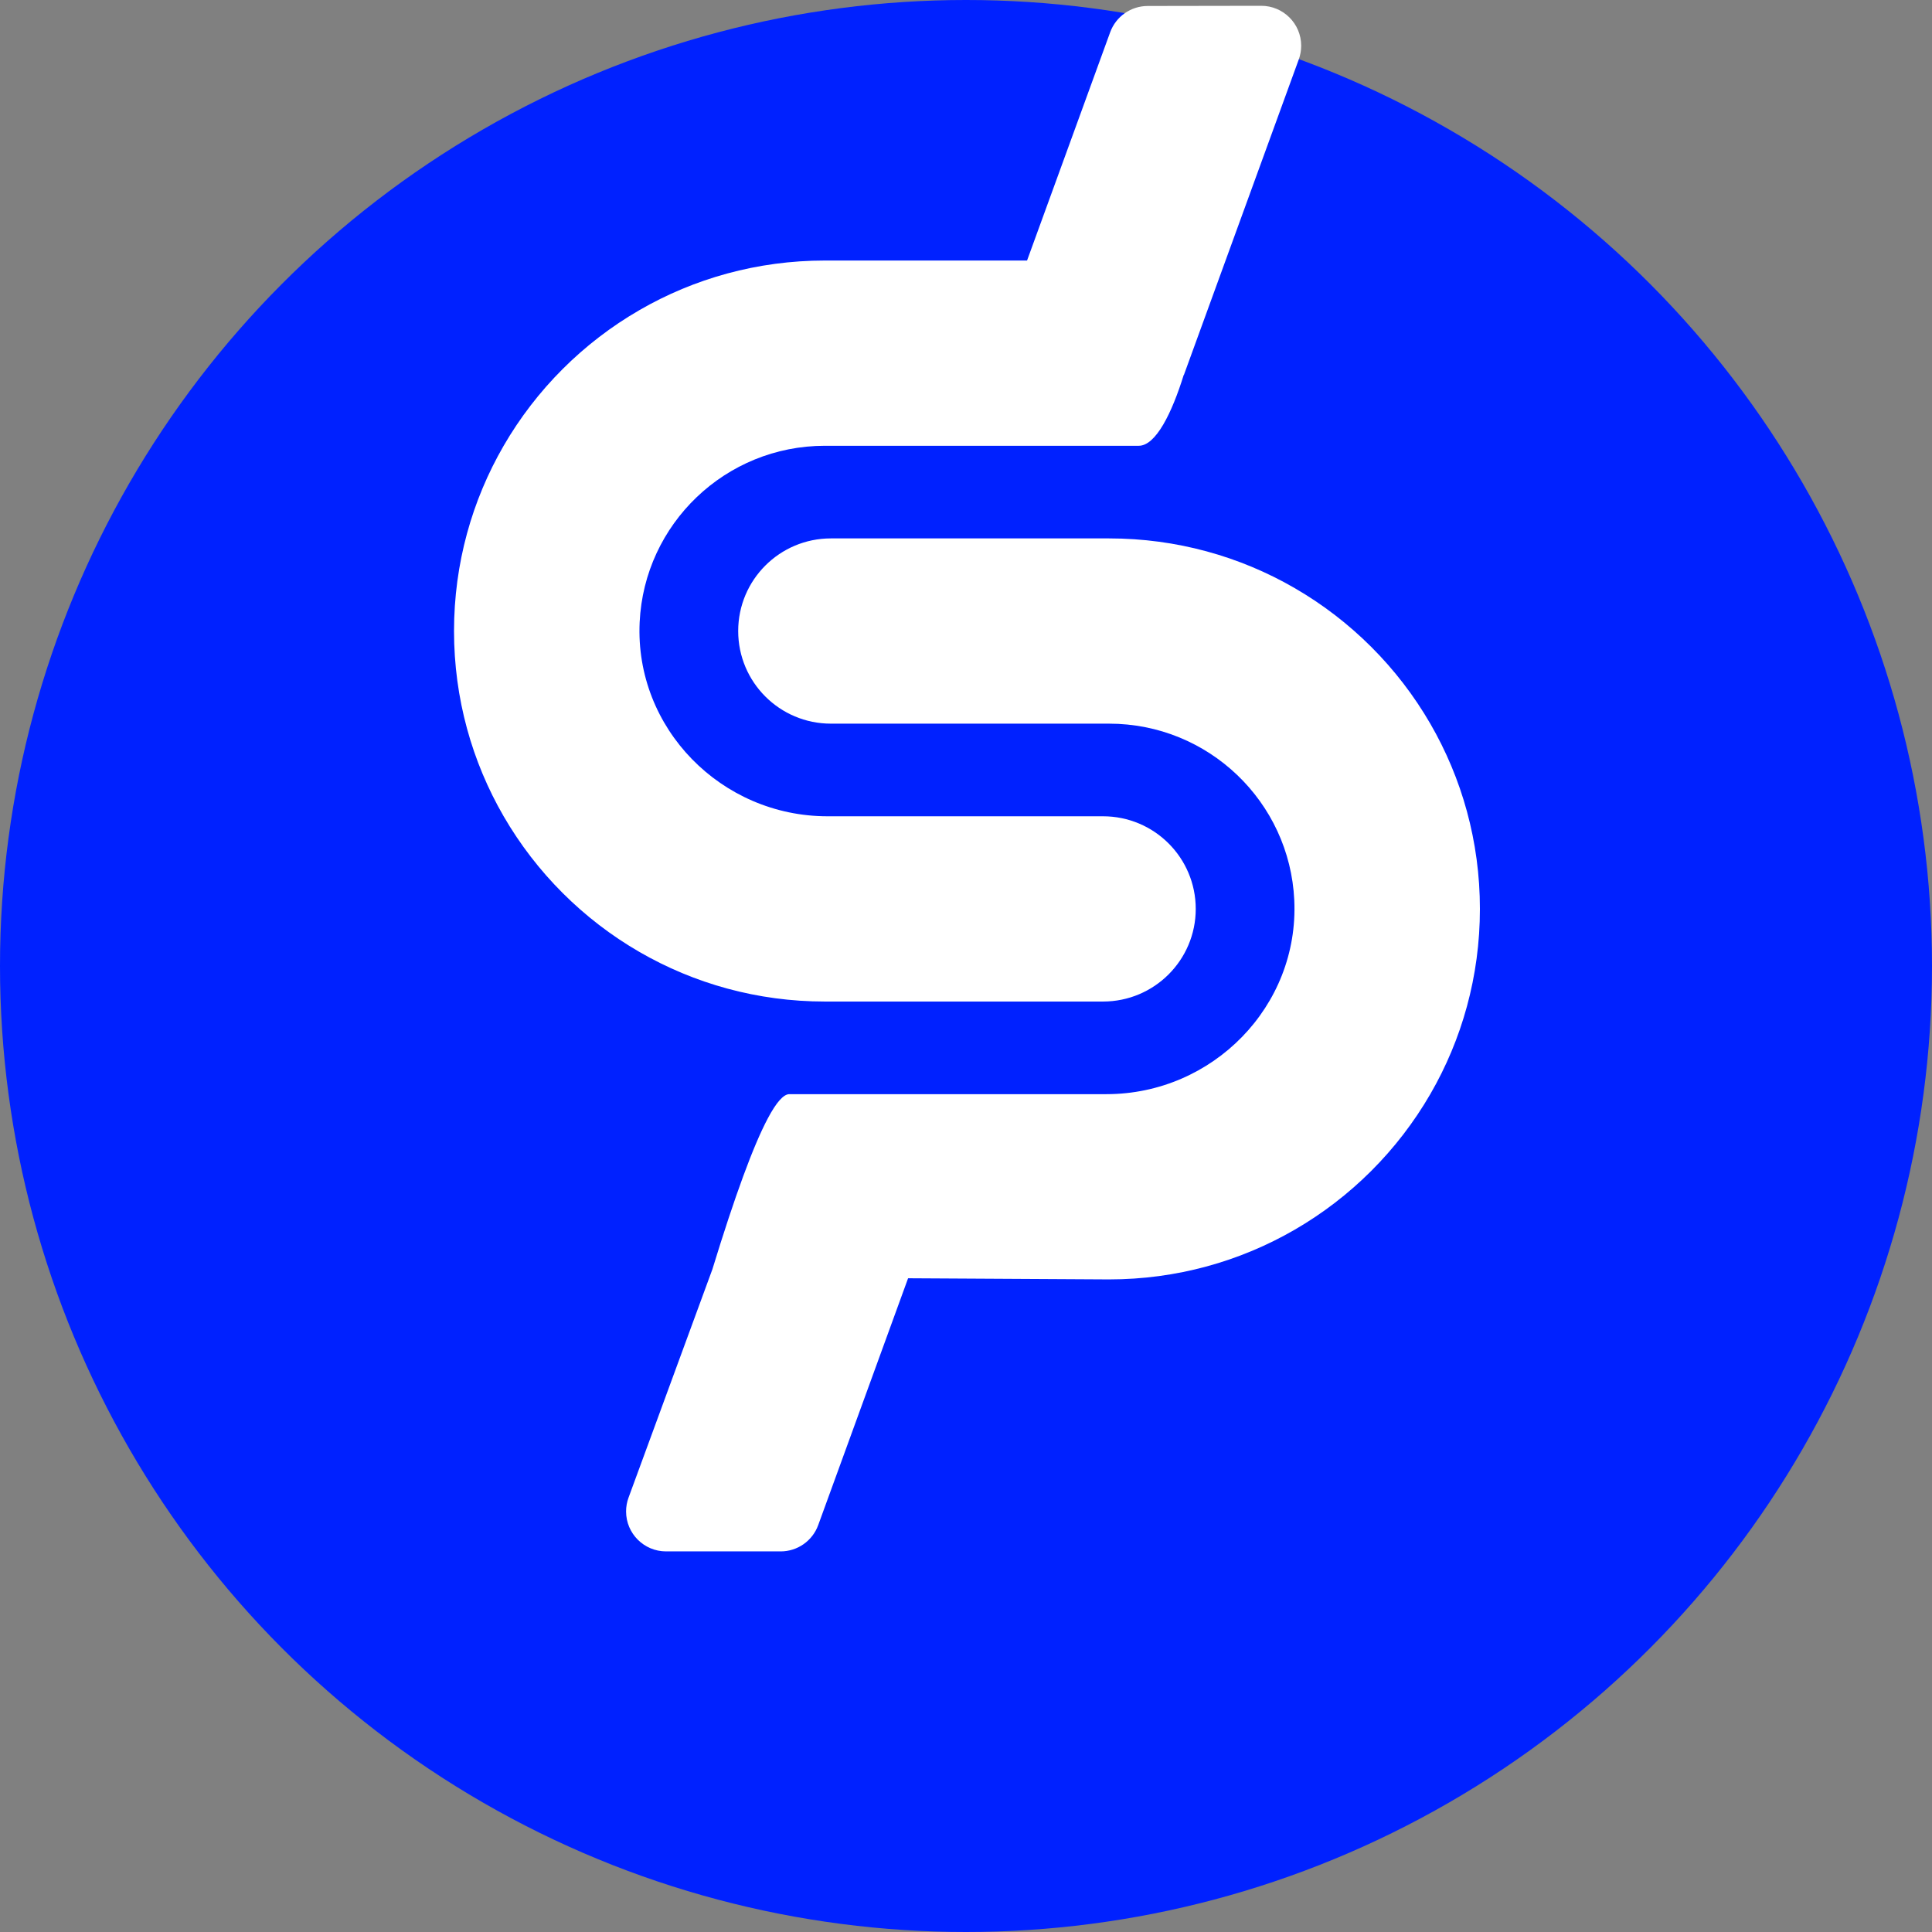
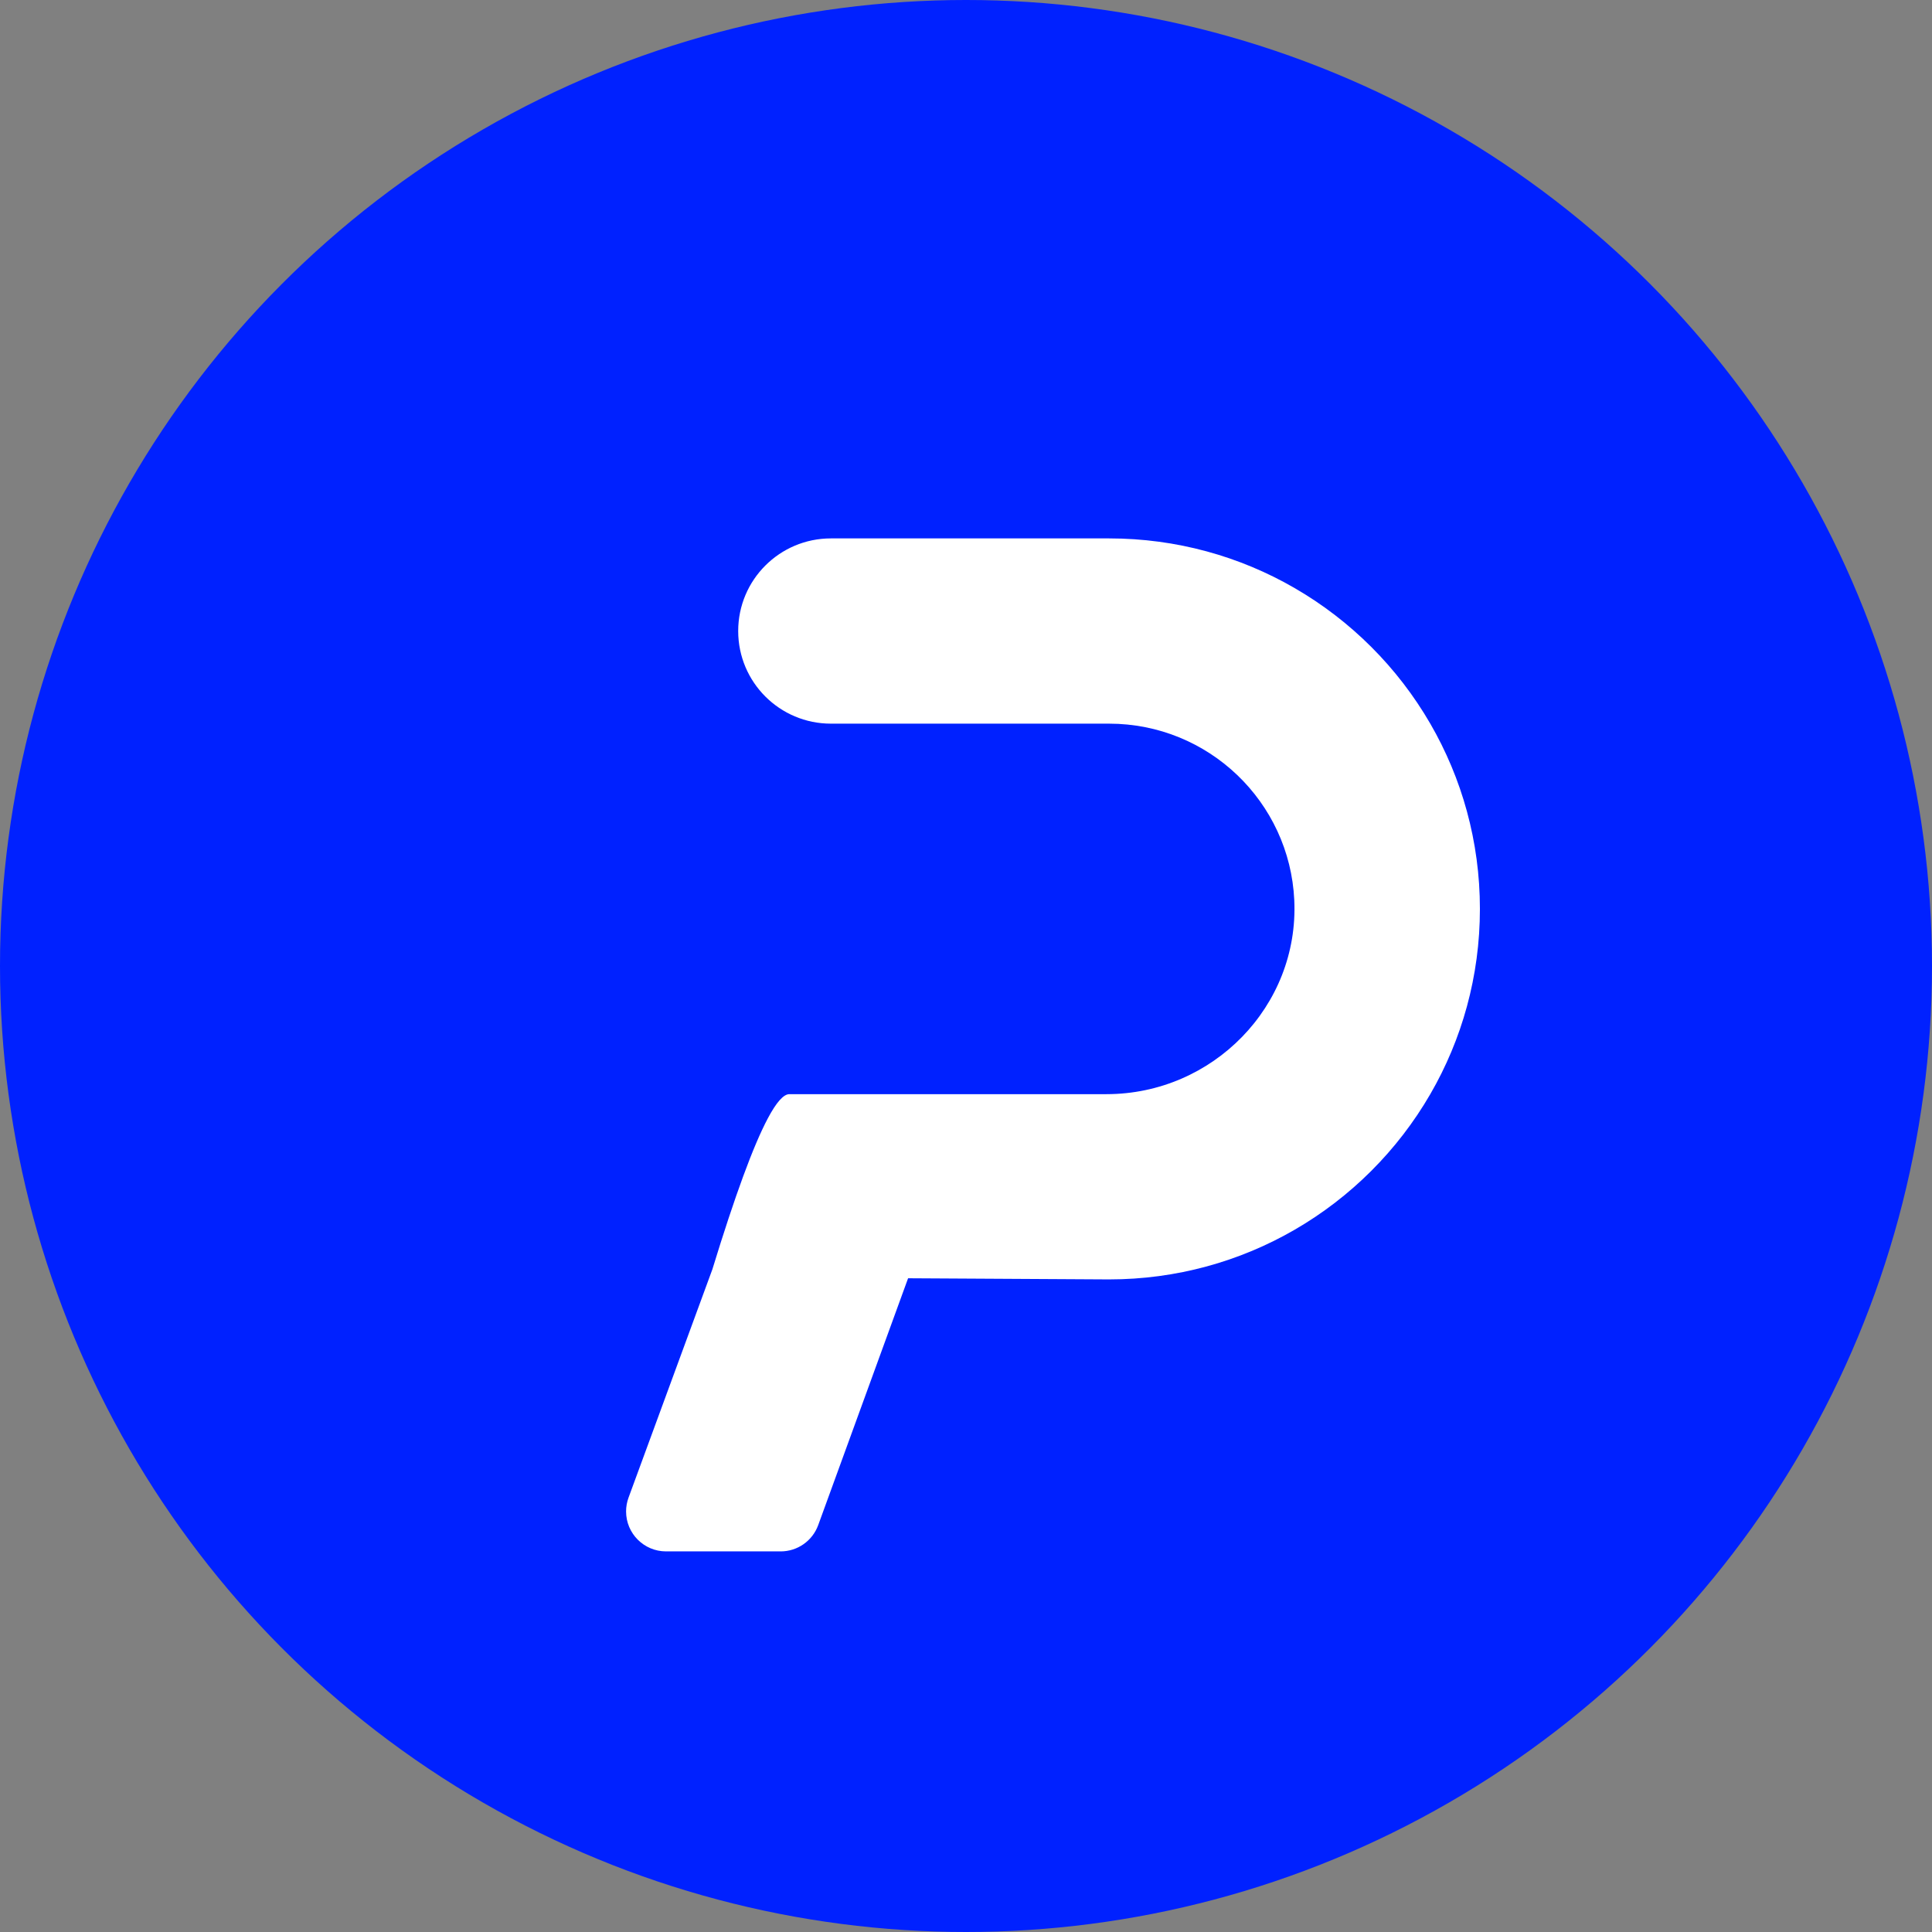
<svg xmlns="http://www.w3.org/2000/svg" version="1.1" viewBox="0 0 1000 1000">
  <rect x="0" y="0" width="1000" height="1000" fill="#808080" stroke="none" />
  <circle cx="500" cy="500" r="500" fill="#0021FF" />
  <g id="Page-1" stroke="none" stroke-width="1" fill="none" fill-rule="evenodd">
    <g id="pausd_6-copy" transform="translate(-, -100)" fill="#FFFFFF">
      <g id="paUSD_white" transform="translate(235, 103)">
        <path d="M339.038,275.678 C374.006,275.678 406.795,285.018 435.019,301.336 C464.159,318.175 488.455,342.453 505.313,371.563 C521.65,399.764 531,432.517 531,467.449 C531,502.38 521.65,535.135 505.313,563.335 C488.455,592.446 464.159,616.725 435.019,633.562 C406.795,649.881 374.006,659.221 339.038,659.221 L235.023,658.626 L188.503,786.394 C185.529,794.563 177.763,800 169.07,800 L109.739,799.999 C98.317,799.999 89.058,790.74 89.058,779.318 C89.058,776.886 89.487,774.473 90.325,772.189 L133.753,653.921 C145.357,616.026 154.906,590.021 162.4,575.905 L162.405,575.89 C166.853,567.52 170.574,563.335 173.572,563.335 L337.683,563.335 C392.683,563.335 437.475,517.788 434.915,462.897 C432.54,412.052 390.528,371.563 339.038,371.563 L195.078,371.563 C168.569,371.563 147.088,350.098 147.088,323.621 C147.088,297.143 168.569,275.678 195.078,275.678 Z" id="Rectangle-3" />
-         <path d="M417.777,1.76477387e-05 C429.199,-0.019 438.474,9.225 438.493,20.647 C438.497,23.072 438.074,25.478 437.245,27.757 L377.79,191.052 L377.708,191.023 C371.59,210.719 363.27,227.735 354.431,227.735 L191.962,227.735 C140.472,227.735 98.46,268.224 96.085,319.068 C93.513,373.959 138.317,419.507 193.317,419.507 L335.922,419.507 C362.431,419.507 383.912,440.971 383.912,467.449 C383.912,493.928 362.431,515.393 335.922,515.393 L191.962,515.393 C156.994,515.393 124.205,506.053 95.981,489.733 C66.841,472.895 42.545,448.617 25.687,419.507 C9.35,391.306 0,358.552 0,323.621 C0,288.689 9.35,255.935 25.687,227.735 C42.545,198.625 66.841,174.346 95.981,157.508 C124.205,141.188 156.994,131.849 191.962,131.849 L296.603,131.849 L339.62,13.702 C342.59,5.545 350.338,0.111 359.019,0.097 L417.777,1.76477387e-05 Z" id="Fill-16" />
      </g>
    </g>
  </g>
</svg>